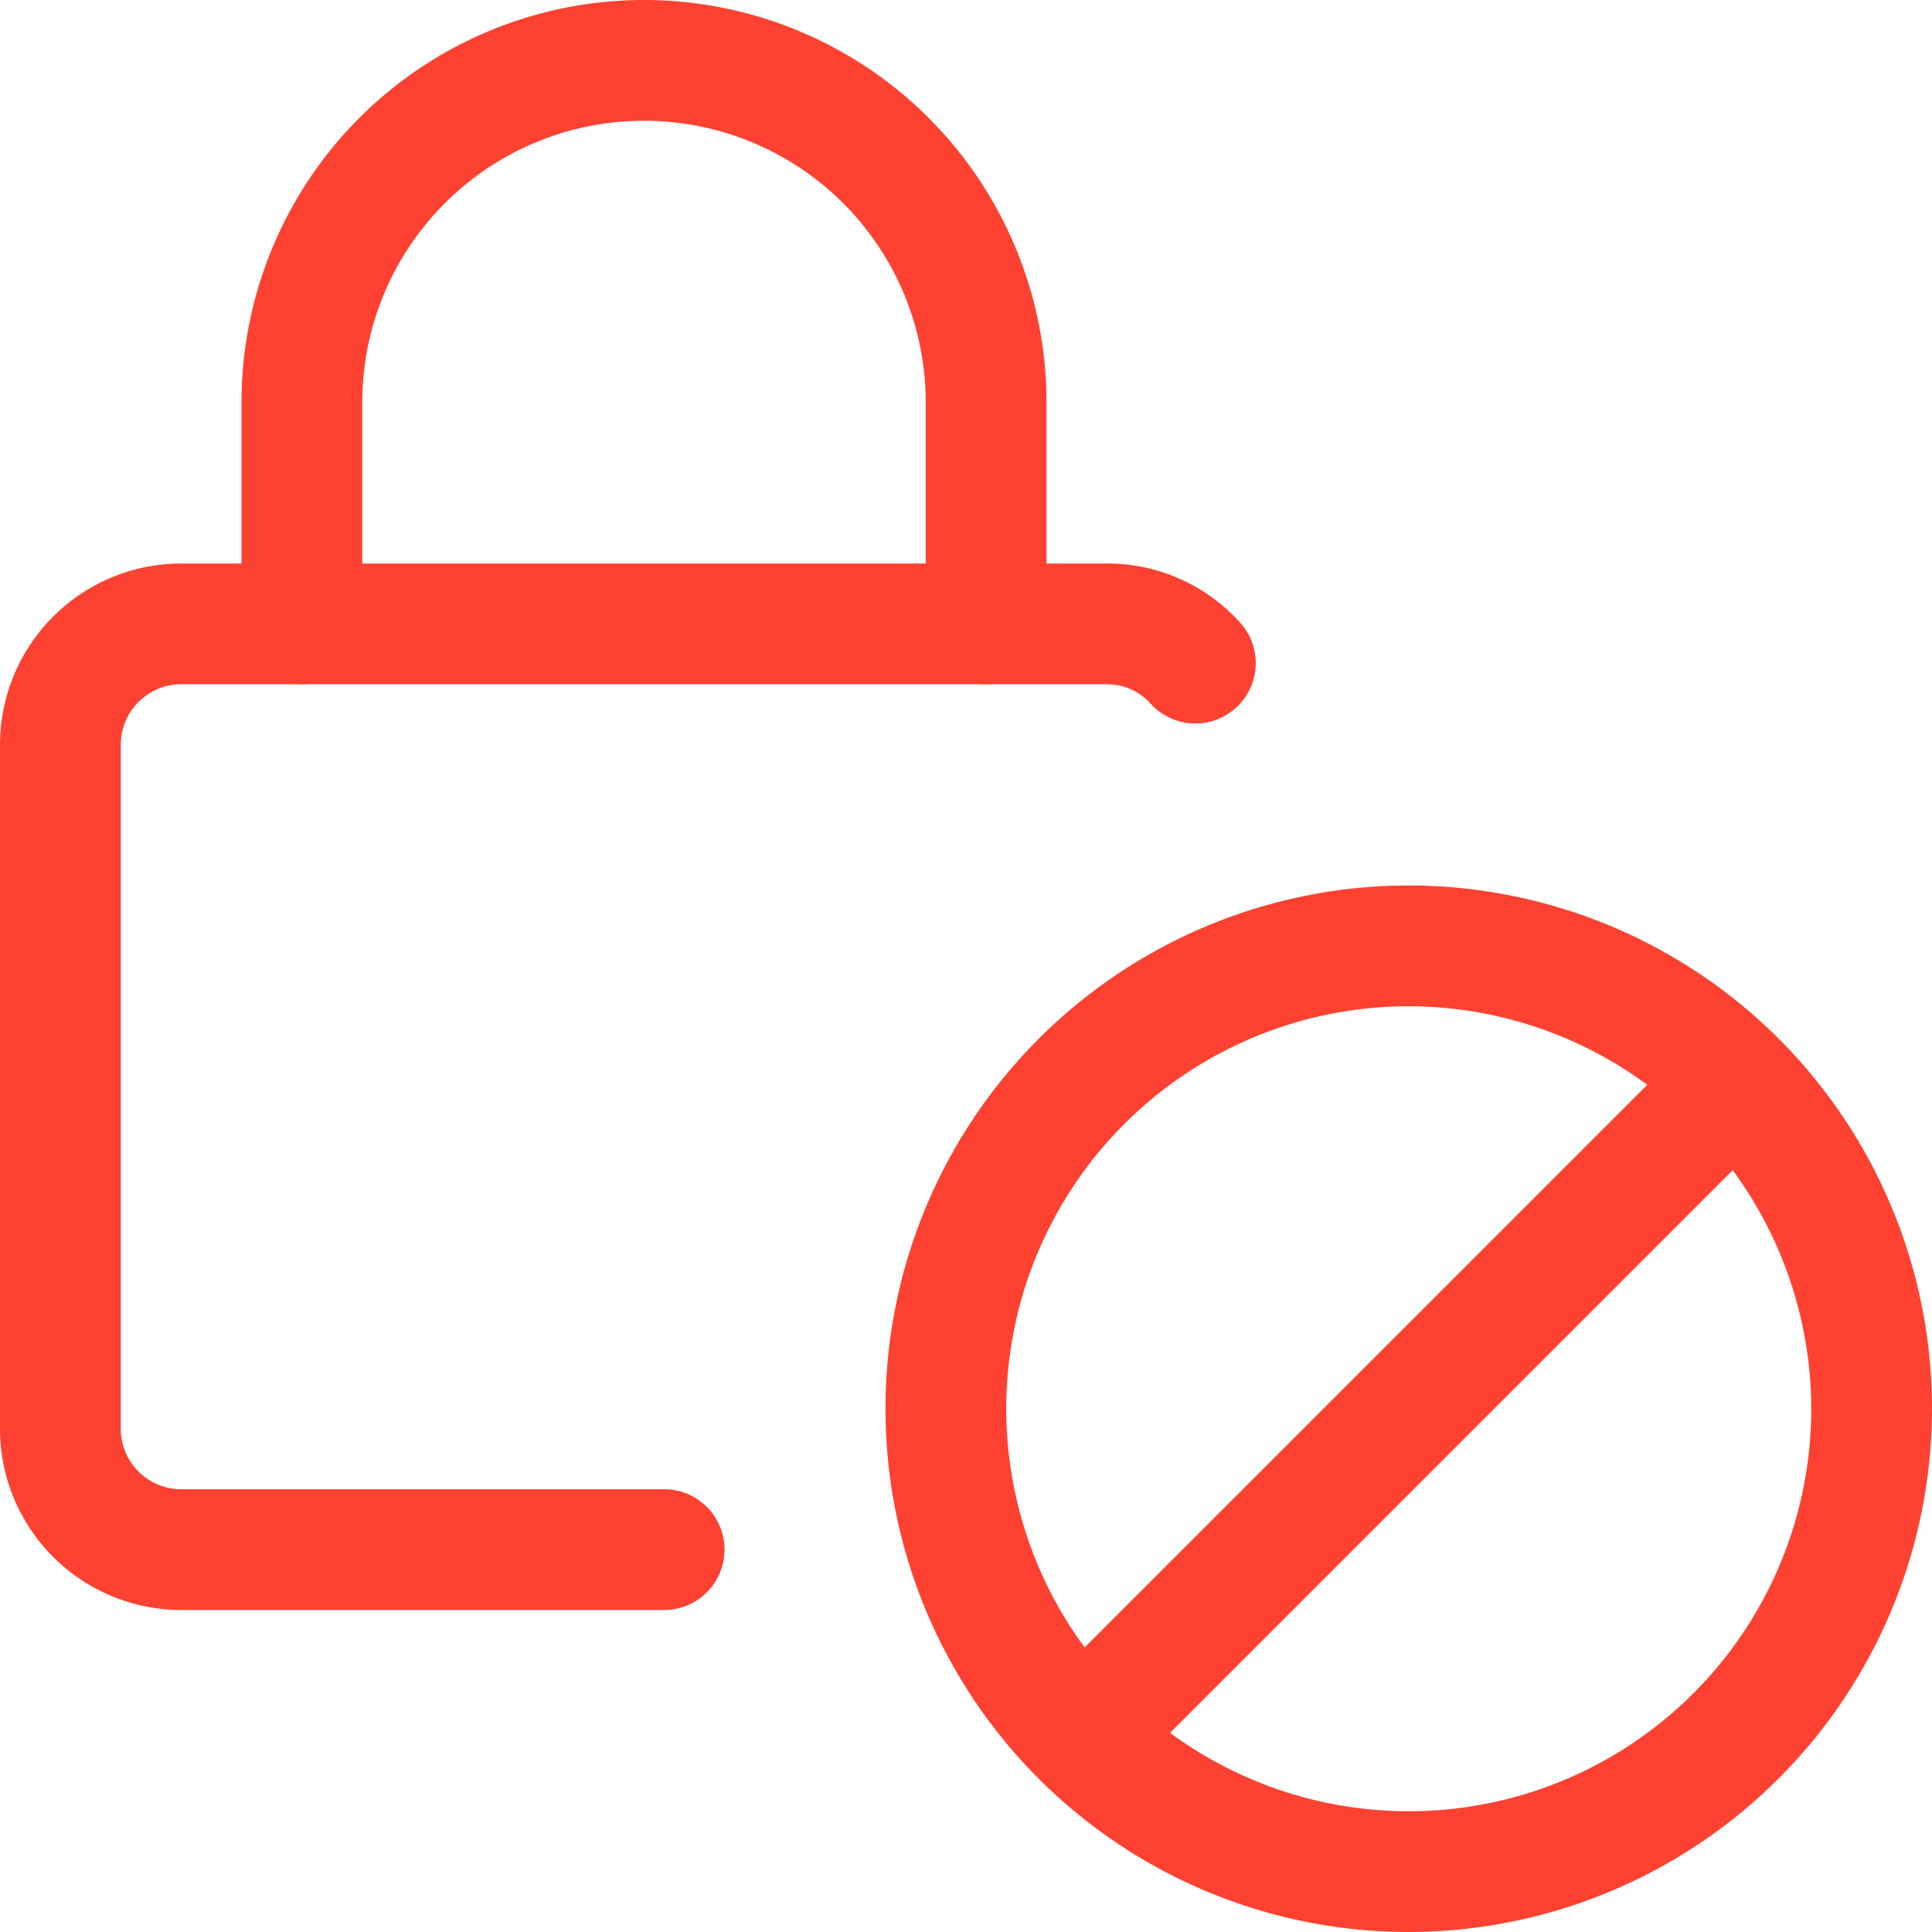
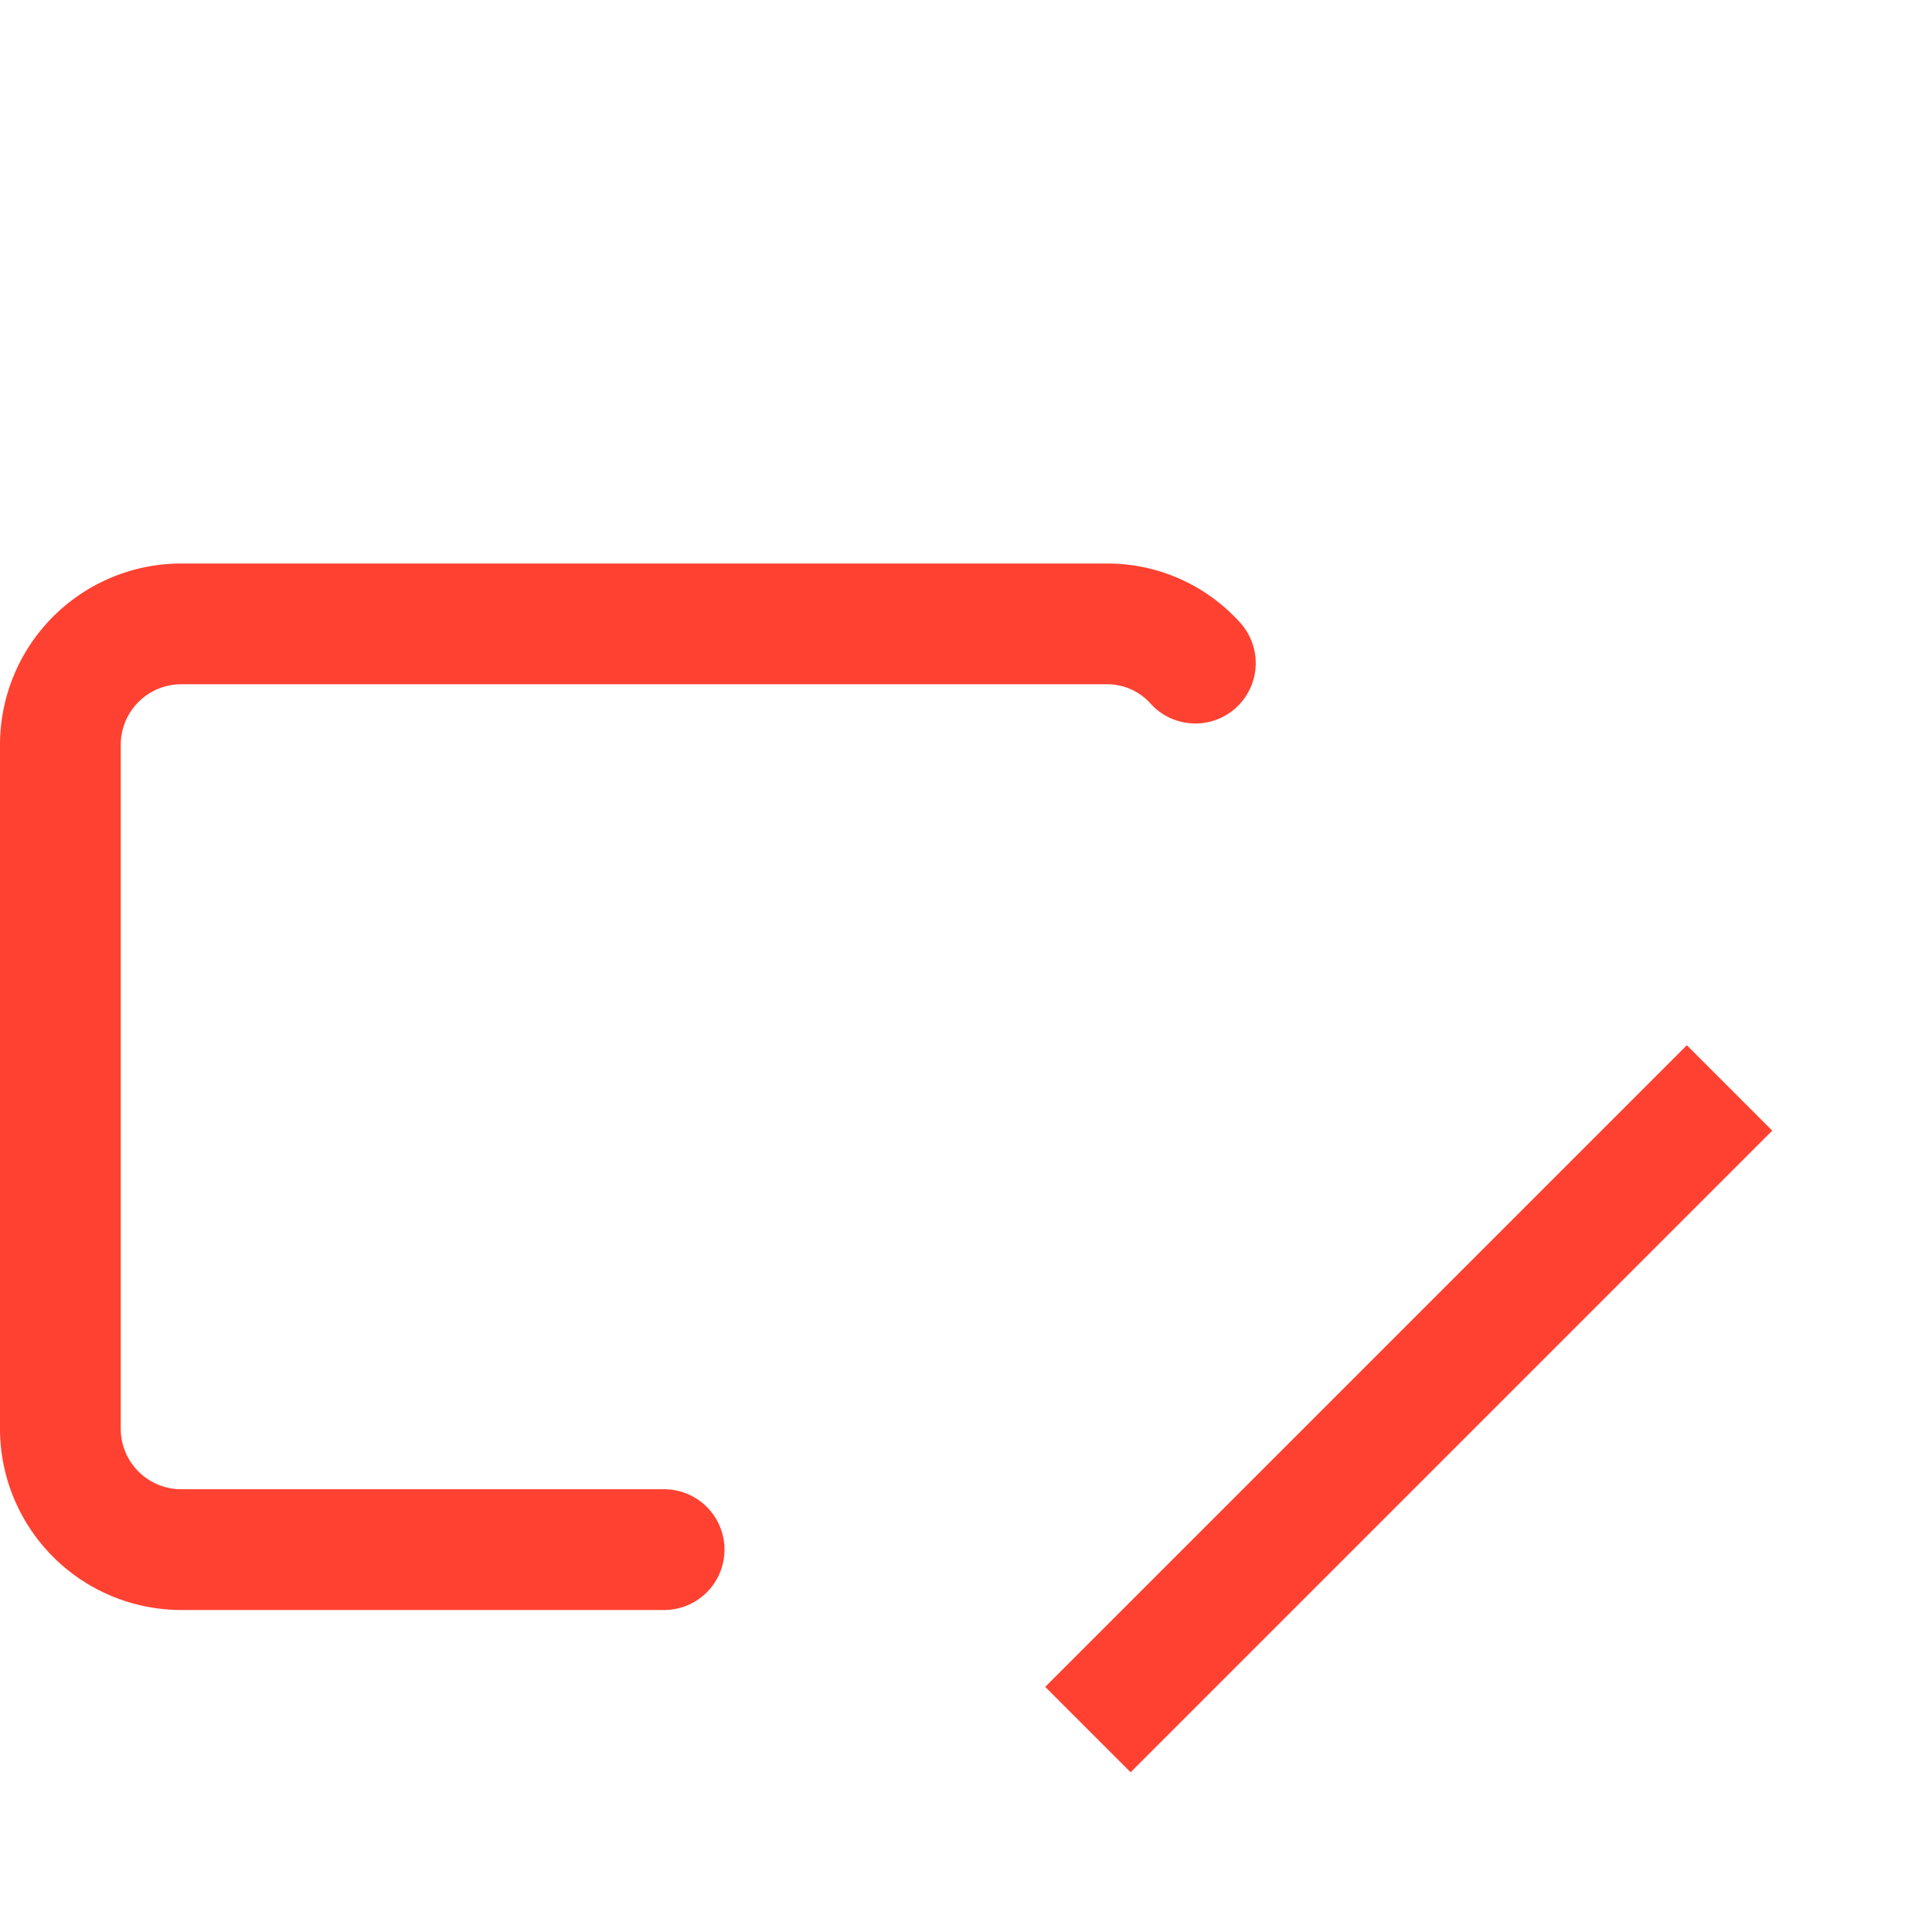
<svg xmlns="http://www.w3.org/2000/svg" width="24" height="24" viewBox="0 0 24 24">
  <defs>
    <style>.a{fill:#ff4131;}</style>
  </defs>
  <path class="a" d="M11.864,16.75H23.136v1.5H11.864Z" transform="translate(-7.249 17.5) rotate(-45)" />
-   <path class="a" d="M17.5,24A6.5,6.5,0,1,1,24,17.5,6.508,6.508,0,0,1,17.5,24Zm0-11.5a5,5,0,1,0,5,5A5.006,5.006,0,0,0,17.5,12.5Z" />
  <path class="a" d="M8.25,20h-6A2.253,2.253,0,0,1,0,17.75V9.25A2.253,2.253,0,0,1,2.25,7h11.5a2.217,2.217,0,0,1,1.675.757.75.75,0,0,1-1.129.987A.723.723,0,0,0,13.75,8.5H2.25a.752.752,0,0,0-.75.75v8.5a.752.752,0,0,0,.75.75h6a.75.75,0,0,1,0,1.5Z" />
-   <path class="a" d="M12.25,8.5a.75.75,0,0,1-.75-.75V5a3.5,3.5,0,0,0-7,0V7.75a.75.75,0,0,1-1.5,0V5A5,5,0,0,1,13,5V7.75A.75.75,0,0,1,12.25,8.5Z" />
</svg>